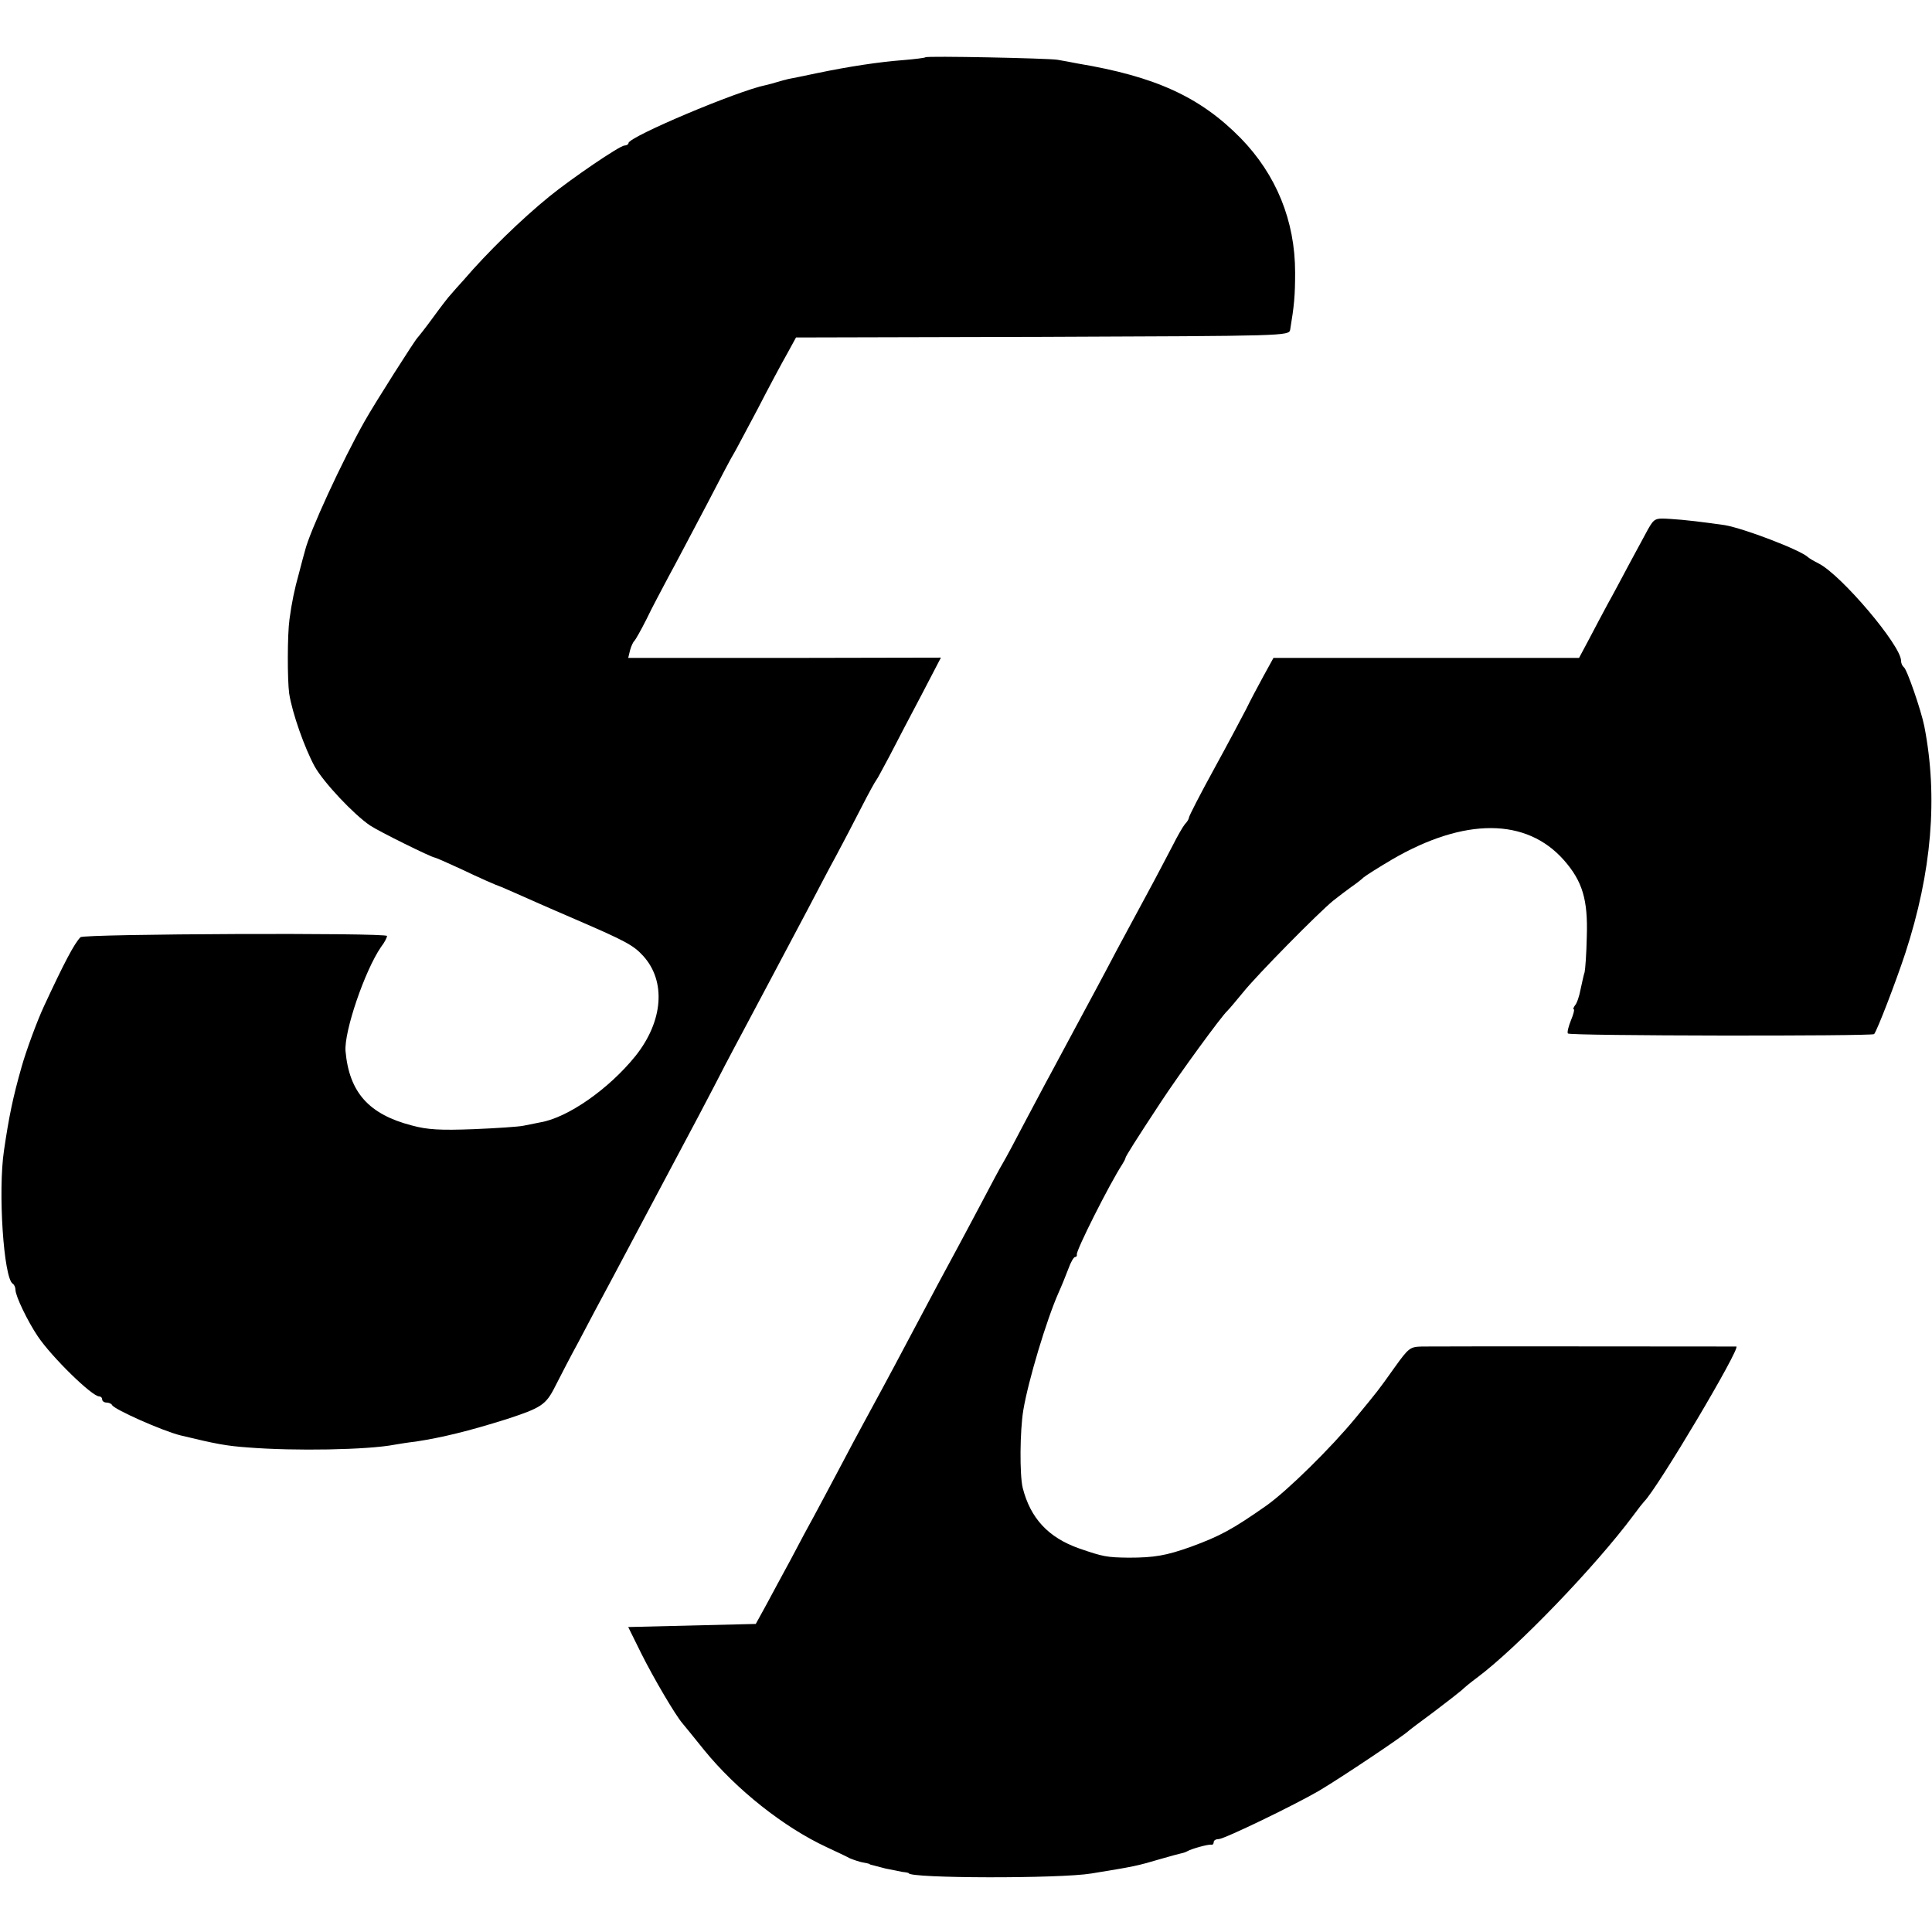
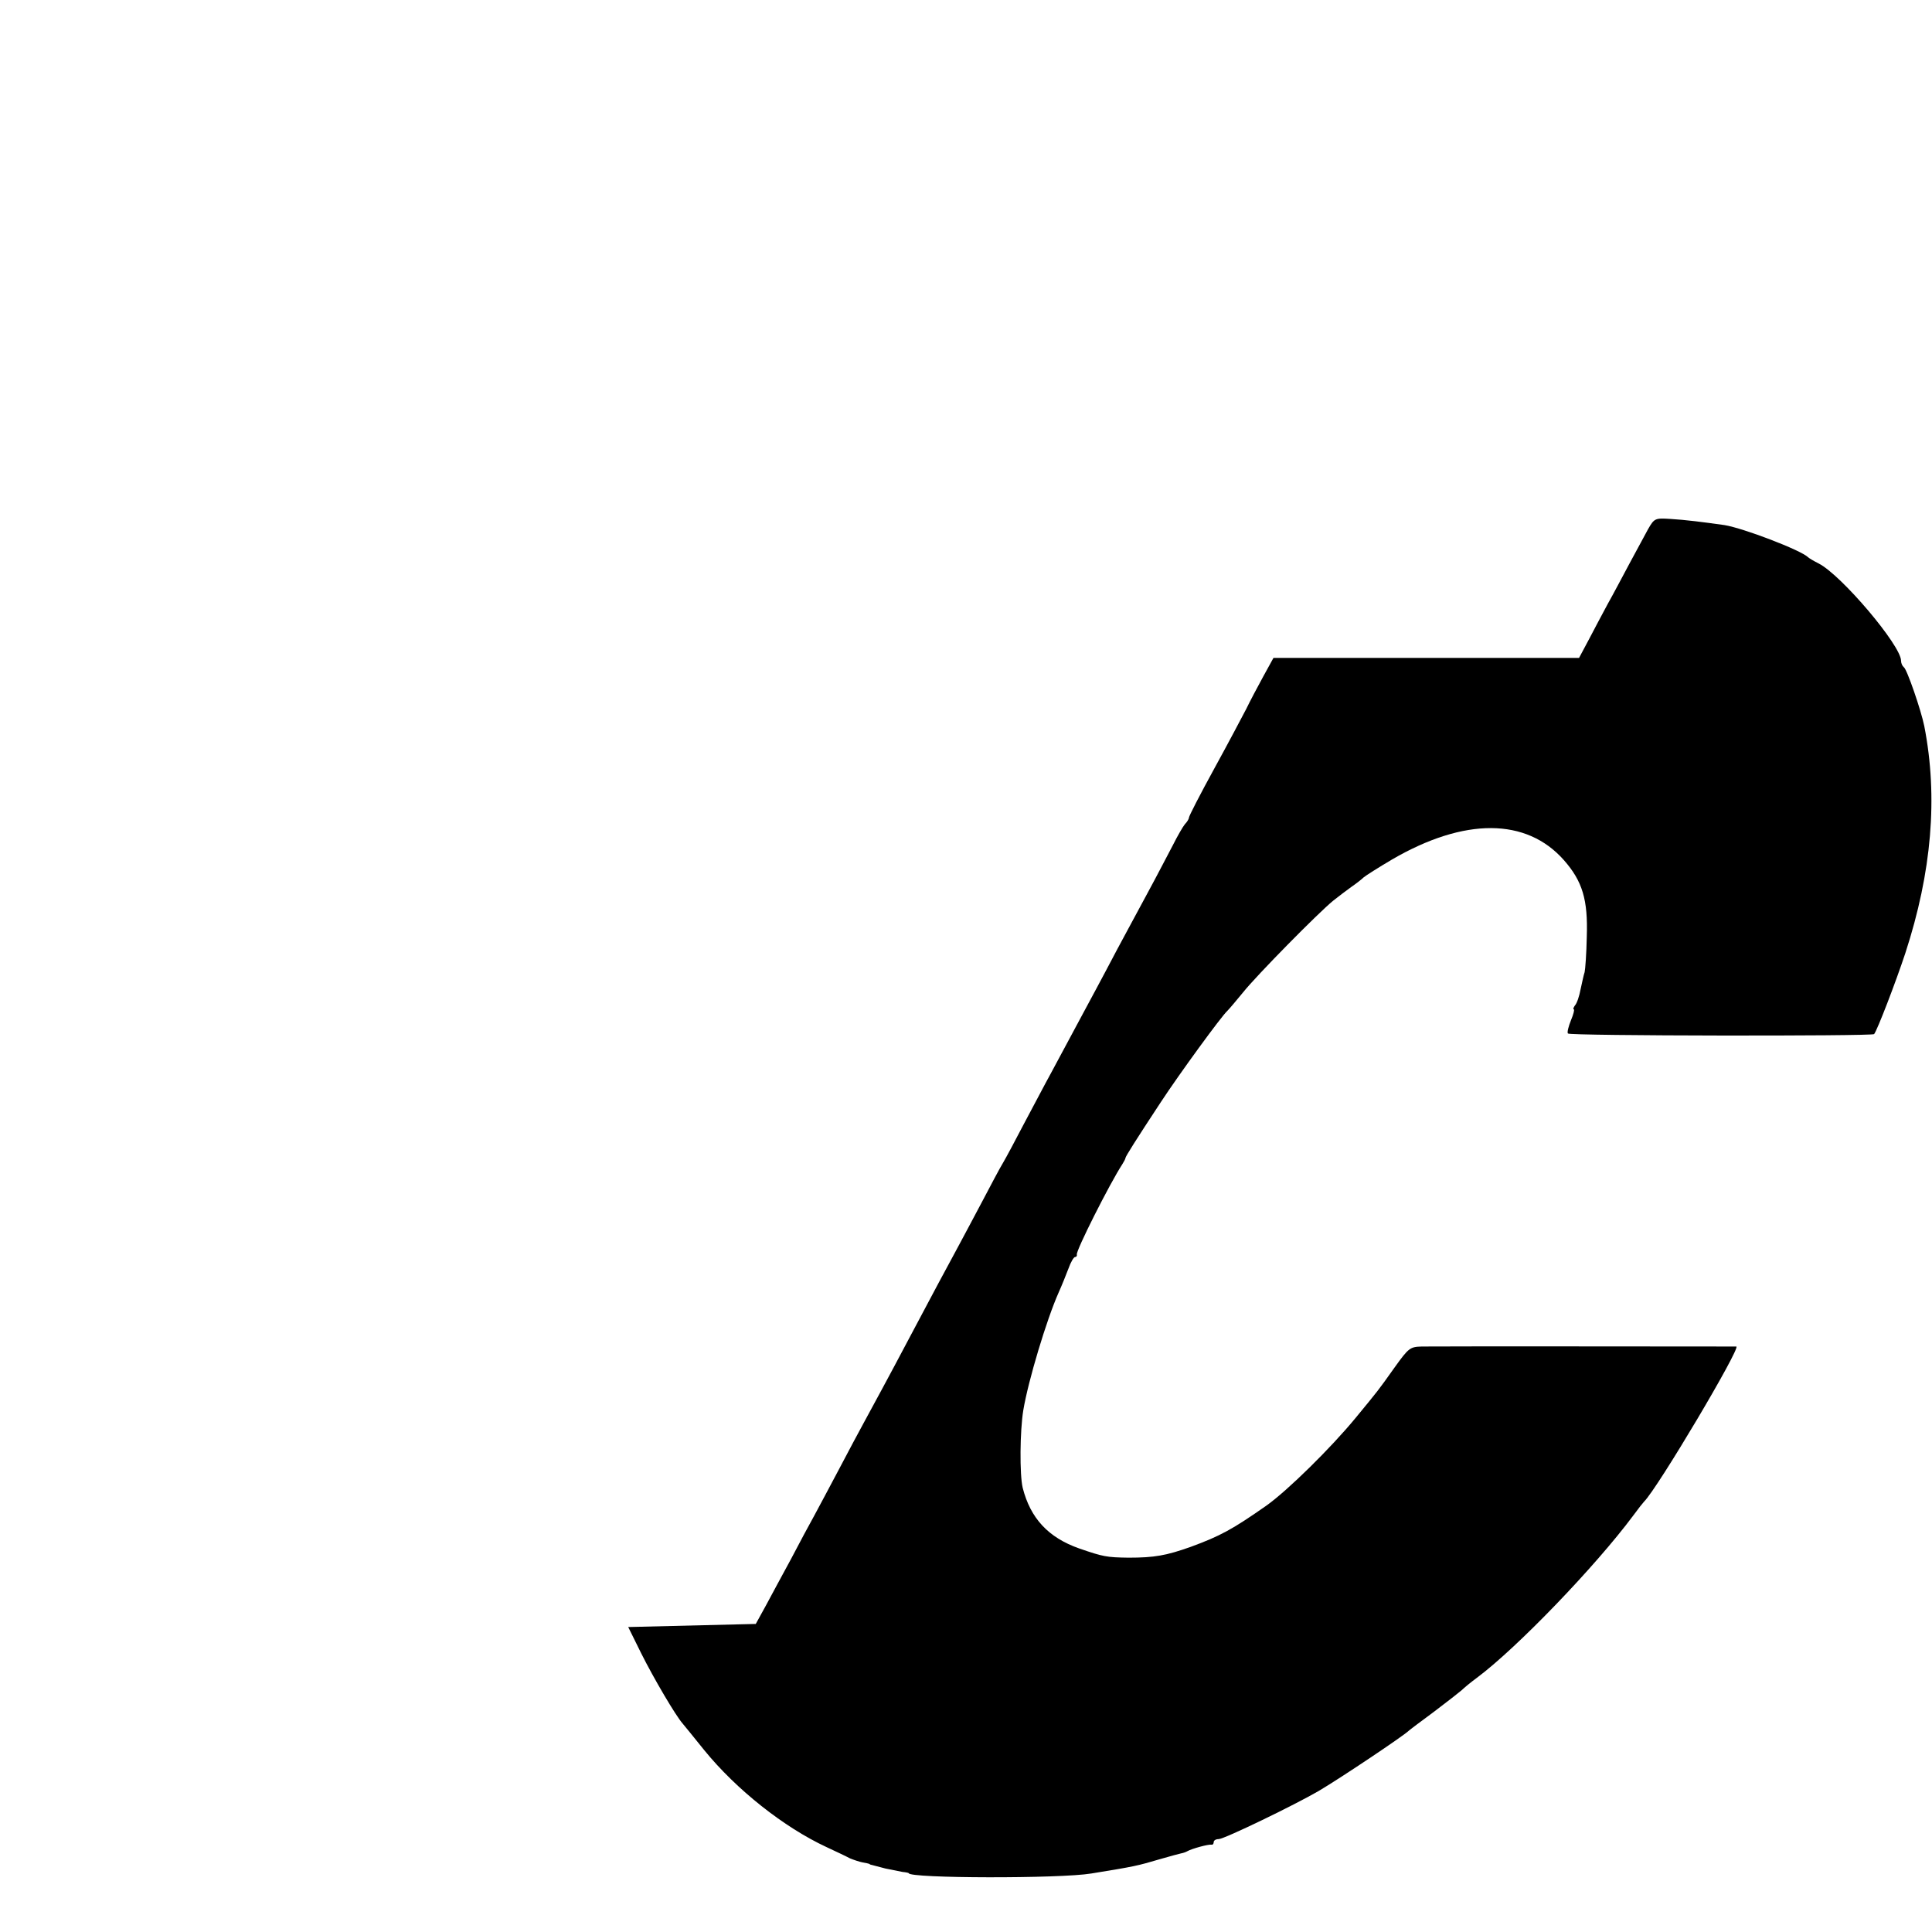
<svg xmlns="http://www.w3.org/2000/svg" version="1.0" width="624pt" height="624pt" viewBox="0 0 624 624" preserveAspectRatio="xMidYMid meet">
  <g transform="translate(0,624) scale(0.1,-0.1)" fill="#000000" stroke="none">
-     <path d="M2989 6055 c-2 -2 -34 -6 -70 -9 -80 -6 -178 -21 -279 -42 -41 -9 -83 -17 -93 -19 -10 -2 -27 -7 -37 -10 -10 -3 -27 -8 -37 -10 -90 -18 -443 -167 -443 -187 0 -4 -6 -8 -13 -8 -15 0 -169 -105 -242 -164 -91 -74 -201 -181 -278 -271 -15 -16 -33 -37 -40 -45 -8 -8 -34 -42 -58 -75 -24 -33 -47 -62 -50 -65 -8 -7 -139 -213 -171 -270 -72 -127 -179 -359 -193 -419 -3 -9 -11 -41 -19 -71 -15 -53 -24 -98 -31 -150 -7 -49 -7 -196 -1 -240 10 -64 50 -176 82 -235 29 -52 126 -155 179 -191 28 -19 200 -104 210 -104 2 0 39 -16 80 -35 65 -31 117 -54 135 -60 5 -2 53 -23 125 -55 22 -10 74 -32 115 -50 160 -69 186 -83 217 -117 75 -82 65 -211 -24 -323 -86 -107 -219 -200 -308 -215 -16 -3 -41 -8 -55 -11 -14 -3 -86 -8 -160 -11 -107 -4 -149 -2 -200 12 -139 36 -202 107 -214 240 -5 63 62 260 115 337 11 14 19 30 19 35 0 11 -980 7 -990 -4 -20 -20 -53 -83 -118 -223 -22 -47 -58 -145 -72 -195 -28 -98 -41 -161 -57 -270 -20 -133 -1 -413 28 -431 5 -3 9 -12 9 -20 0 -20 39 -101 72 -150 45 -67 175 -194 198 -194 5 0 10 -4 10 -10 0 -5 6 -10 14 -10 8 0 16 -4 18 -8 6 -14 164 -84 221 -98 116 -28 148 -34 218 -39 150 -12 386 -8 474 9 11 2 42 7 68 10 85 13 171 34 292 72 113 37 128 46 158 106 15 29 48 94 75 143 26 50 75 142 109 205 95 179 159 299 279 525 32 61 71 135 86 165 16 30 43 82 61 115 35 66 124 233 207 390 29 55 69 132 90 170 21 39 57 108 81 155 24 47 46 87 49 90 3 3 22 39 44 80 21 41 67 129 102 195 l63 121 -505 -1 -505 0 6 25 c4 14 10 27 14 30 3 3 21 34 39 70 17 36 50 97 71 137 22 40 76 143 122 230 45 87 85 163 89 168 4 6 37 69 75 140 37 72 81 154 97 182 l29 53 796 2 c787 3 796 3 800 23 13 78 16 110 16 185 0 167 -61 316 -176 434 -131 133 -275 199 -527 241 -19 4 -48 9 -65 12 -34 5 -421 13 -426 8z" />
    <path d="M5323 4531 c-11 -20 -38 -70 -60 -111 -22 -41 -53 -100 -70 -130 -16 -30 -44 -82 -61 -115 l-32 -60 -494 0 -493 0 -33 -60 c-18 -33 -43 -80 -55 -105 -13 -25 -59 -112 -104 -194 -45 -82 -81 -152 -81 -157 0 -4 -6 -14 -13 -21 -6 -7 -24 -38 -39 -68 -16 -30 -52 -100 -82 -155 -30 -55 -73 -136 -97 -180 -23 -44 -54 -102 -69 -130 -25 -47 -53 -98 -145 -270 -21 -38 -60 -113 -88 -165 -27 -52 -57 -108 -67 -125 -10 -16 -41 -75 -70 -130 -29 -55 -65 -122 -80 -150 -29 -53 -76 -141 -155 -290 -66 -125 -113 -211 -145 -270 -15 -27 -51 -95 -80 -150 -29 -55 -65 -122 -80 -150 -15 -27 -49 -90 -75 -140 -27 -49 -63 -117 -81 -150 l-33 -60 -206 -5 -206 -5 42 -85 c40 -80 111 -201 134 -227 5 -6 37 -45 69 -85 104 -128 258 -250 396 -314 30 -14 64 -30 75 -36 12 -5 30 -11 40 -13 11 -2 21 -4 23 -5 1 -2 5 -3 10 -4 4 -1 23 -6 42 -11 19 -4 44 -9 55 -11 11 -1 20 -3 20 -4 0 -17 489 -18 590 -1 141 23 146 24 224 47 31 9 61 17 66 18 6 1 15 4 20 7 14 8 68 23 78 21 4 -1 7 3 7 8 0 6 7 10 16 10 18 0 247 111 324 156 71 42 274 178 290 194 3 3 39 30 81 61 41 31 82 63 90 70 8 8 30 26 49 40 129 96 383 360 505 524 16 22 32 42 35 45 43 42 313 497 298 501 -4 0 -964 1 -1015 0 -39 -1 -43 -4 -89 -68 -54 -76 -52 -73 -126 -163 -79 -96 -219 -234 -288 -283 -110 -77 -149 -98 -244 -133 -79 -28 -117 -35 -201 -35 -71 1 -82 3 -160 30 -99 35 -157 97 -182 196 -10 42 -9 183 2 250 16 96 75 292 114 380 10 22 24 57 32 78 7 20 17 37 21 37 4 0 7 3 6 8 -4 11 106 229 147 292 5 8 10 17 10 20 1 6 33 57 114 180 59 90 196 278 215 295 6 6 29 33 51 60 44 55 243 257 291 296 16 13 43 33 58 44 16 11 34 25 40 31 7 6 48 32 92 58 234 136 434 135 555 -2 60 -68 78 -128 74 -247 -1 -55 -5 -107 -7 -115 -3 -8 -8 -33 -13 -55 -4 -22 -12 -46 -18 -52 -5 -7 -7 -13 -4 -13 3 0 -1 -16 -9 -35 -8 -20 -13 -39 -10 -43 4 -8 982 -9 989 -2 10 12 70 168 101 262 85 261 106 503 61 733 -10 50 -56 184 -66 190 -5 4 -9 13 -9 21 0 49 -193 277 -266 314 -16 8 -31 17 -34 20 -23 23 -209 94 -270 104 -71 10 -126 17 -176 20 -48 3 -51 2 -71 -33z" />
  </g>
</svg>